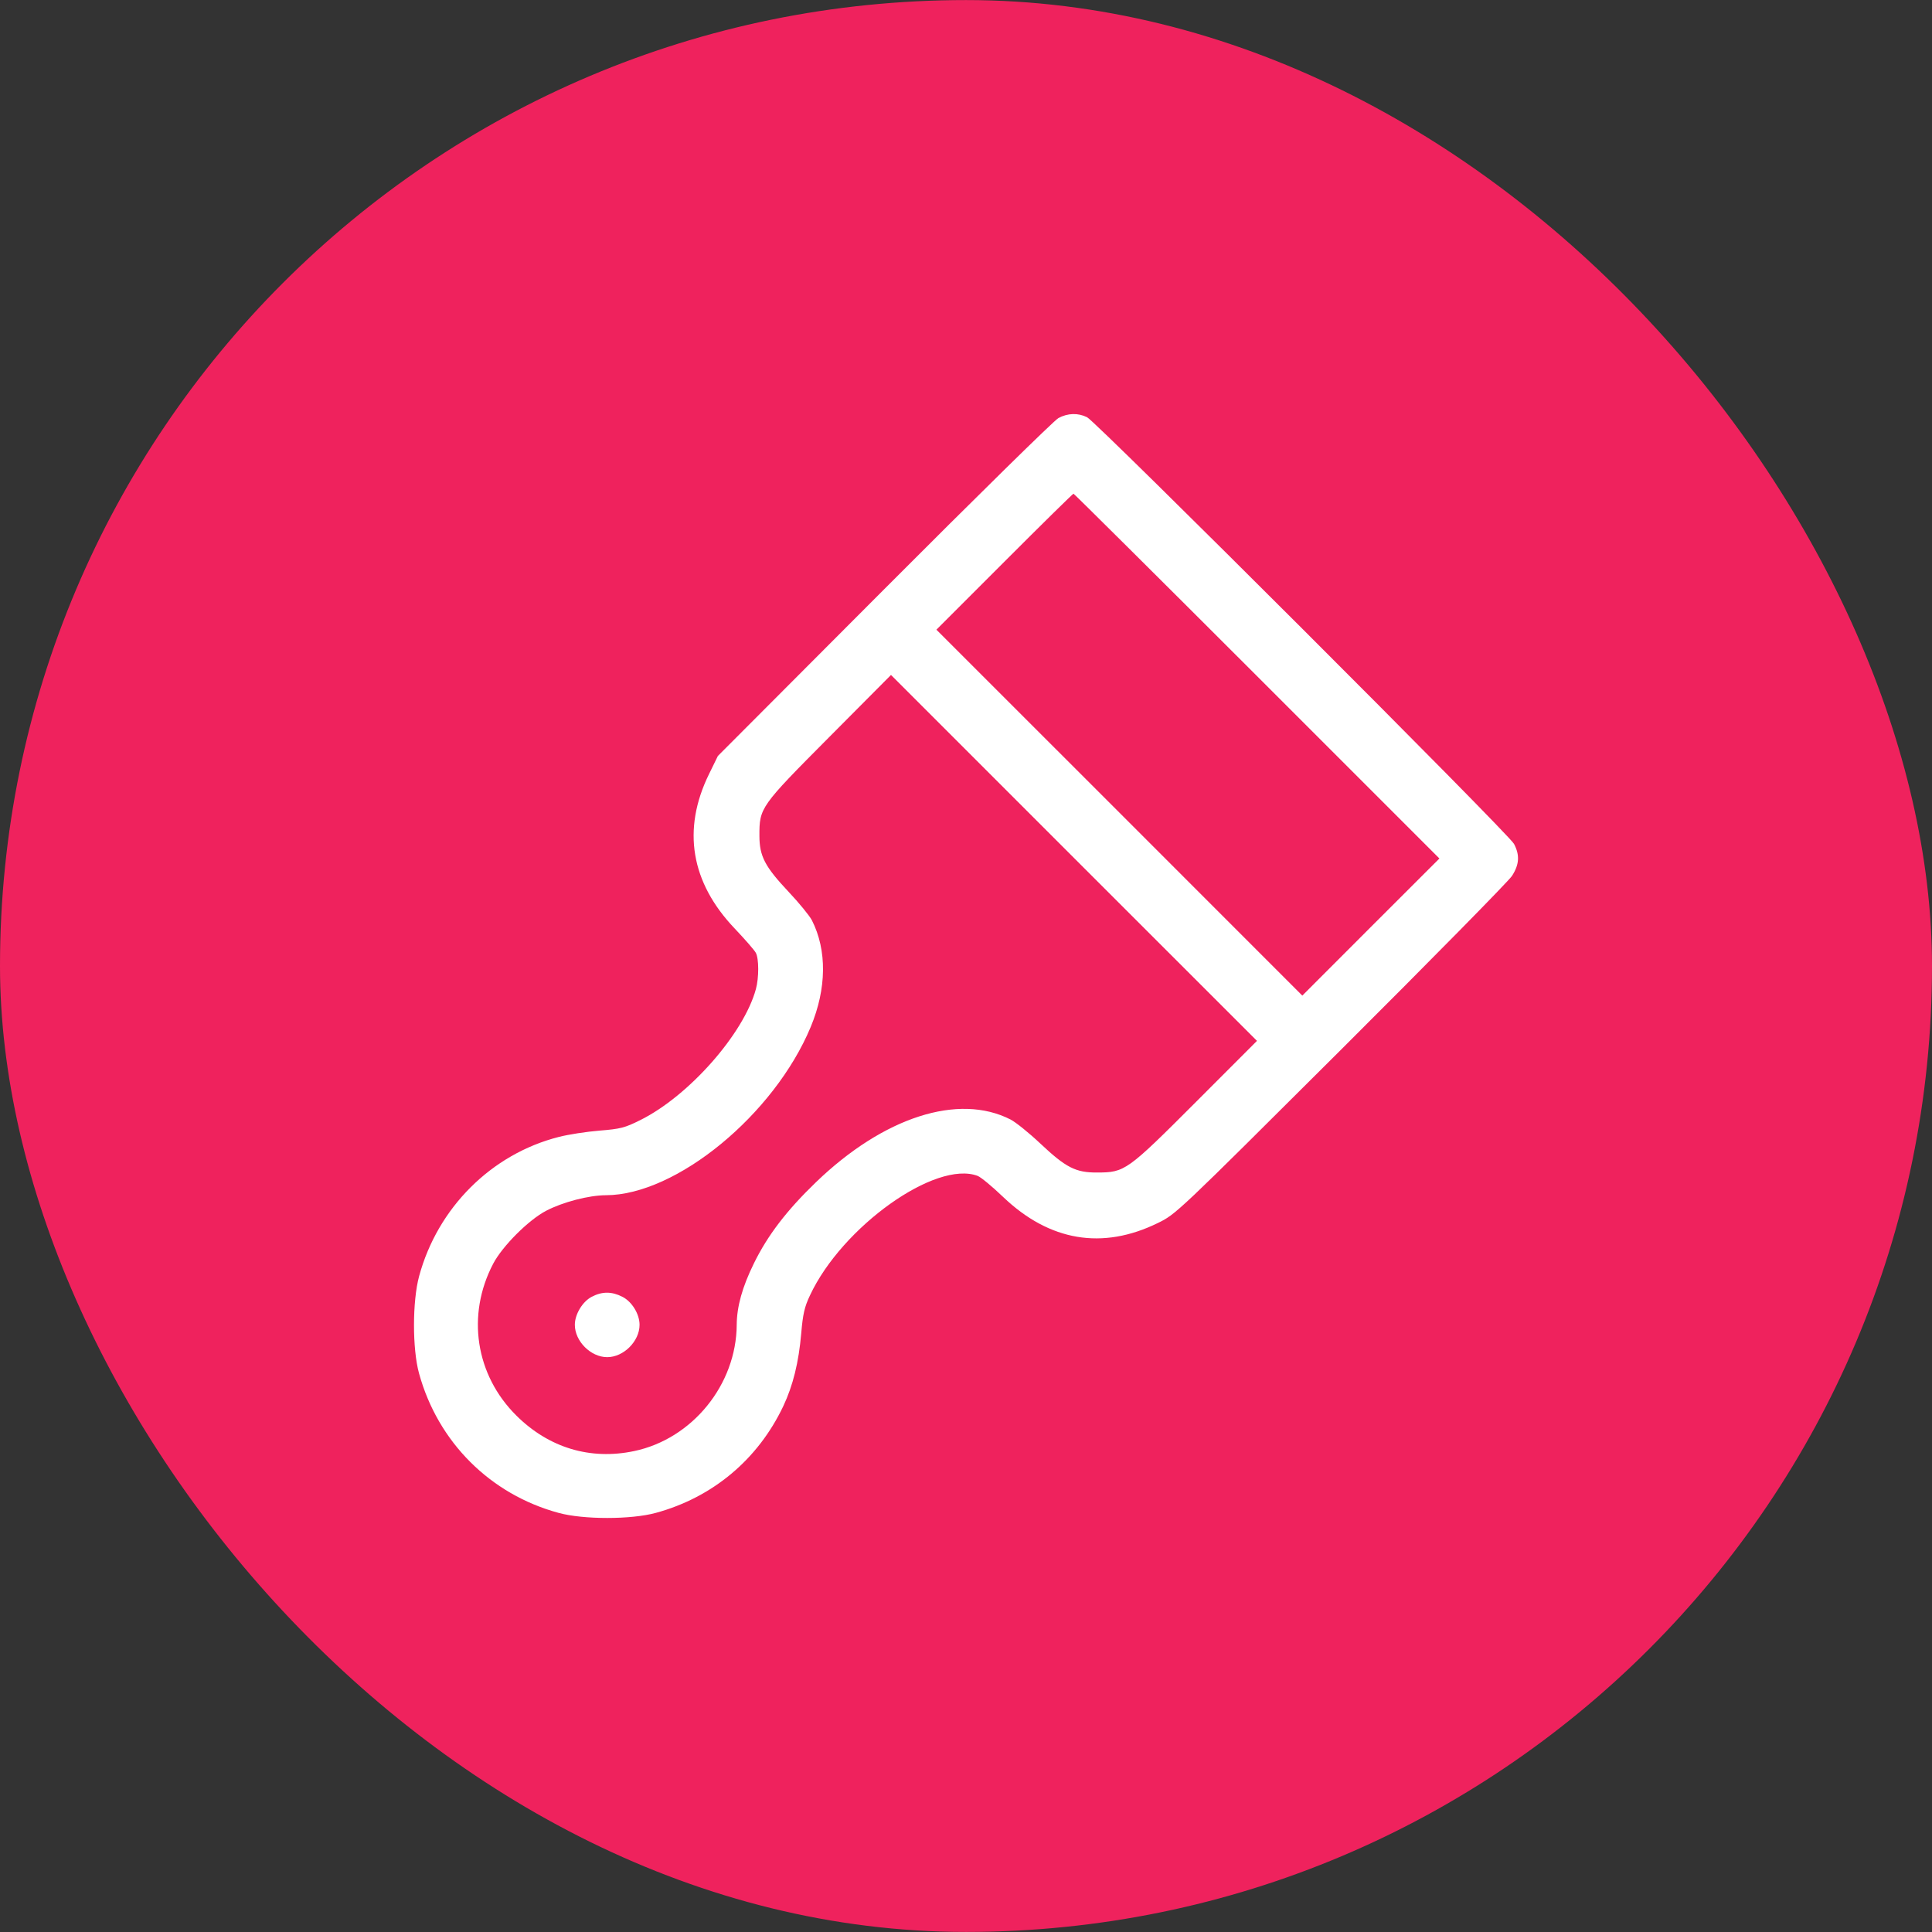
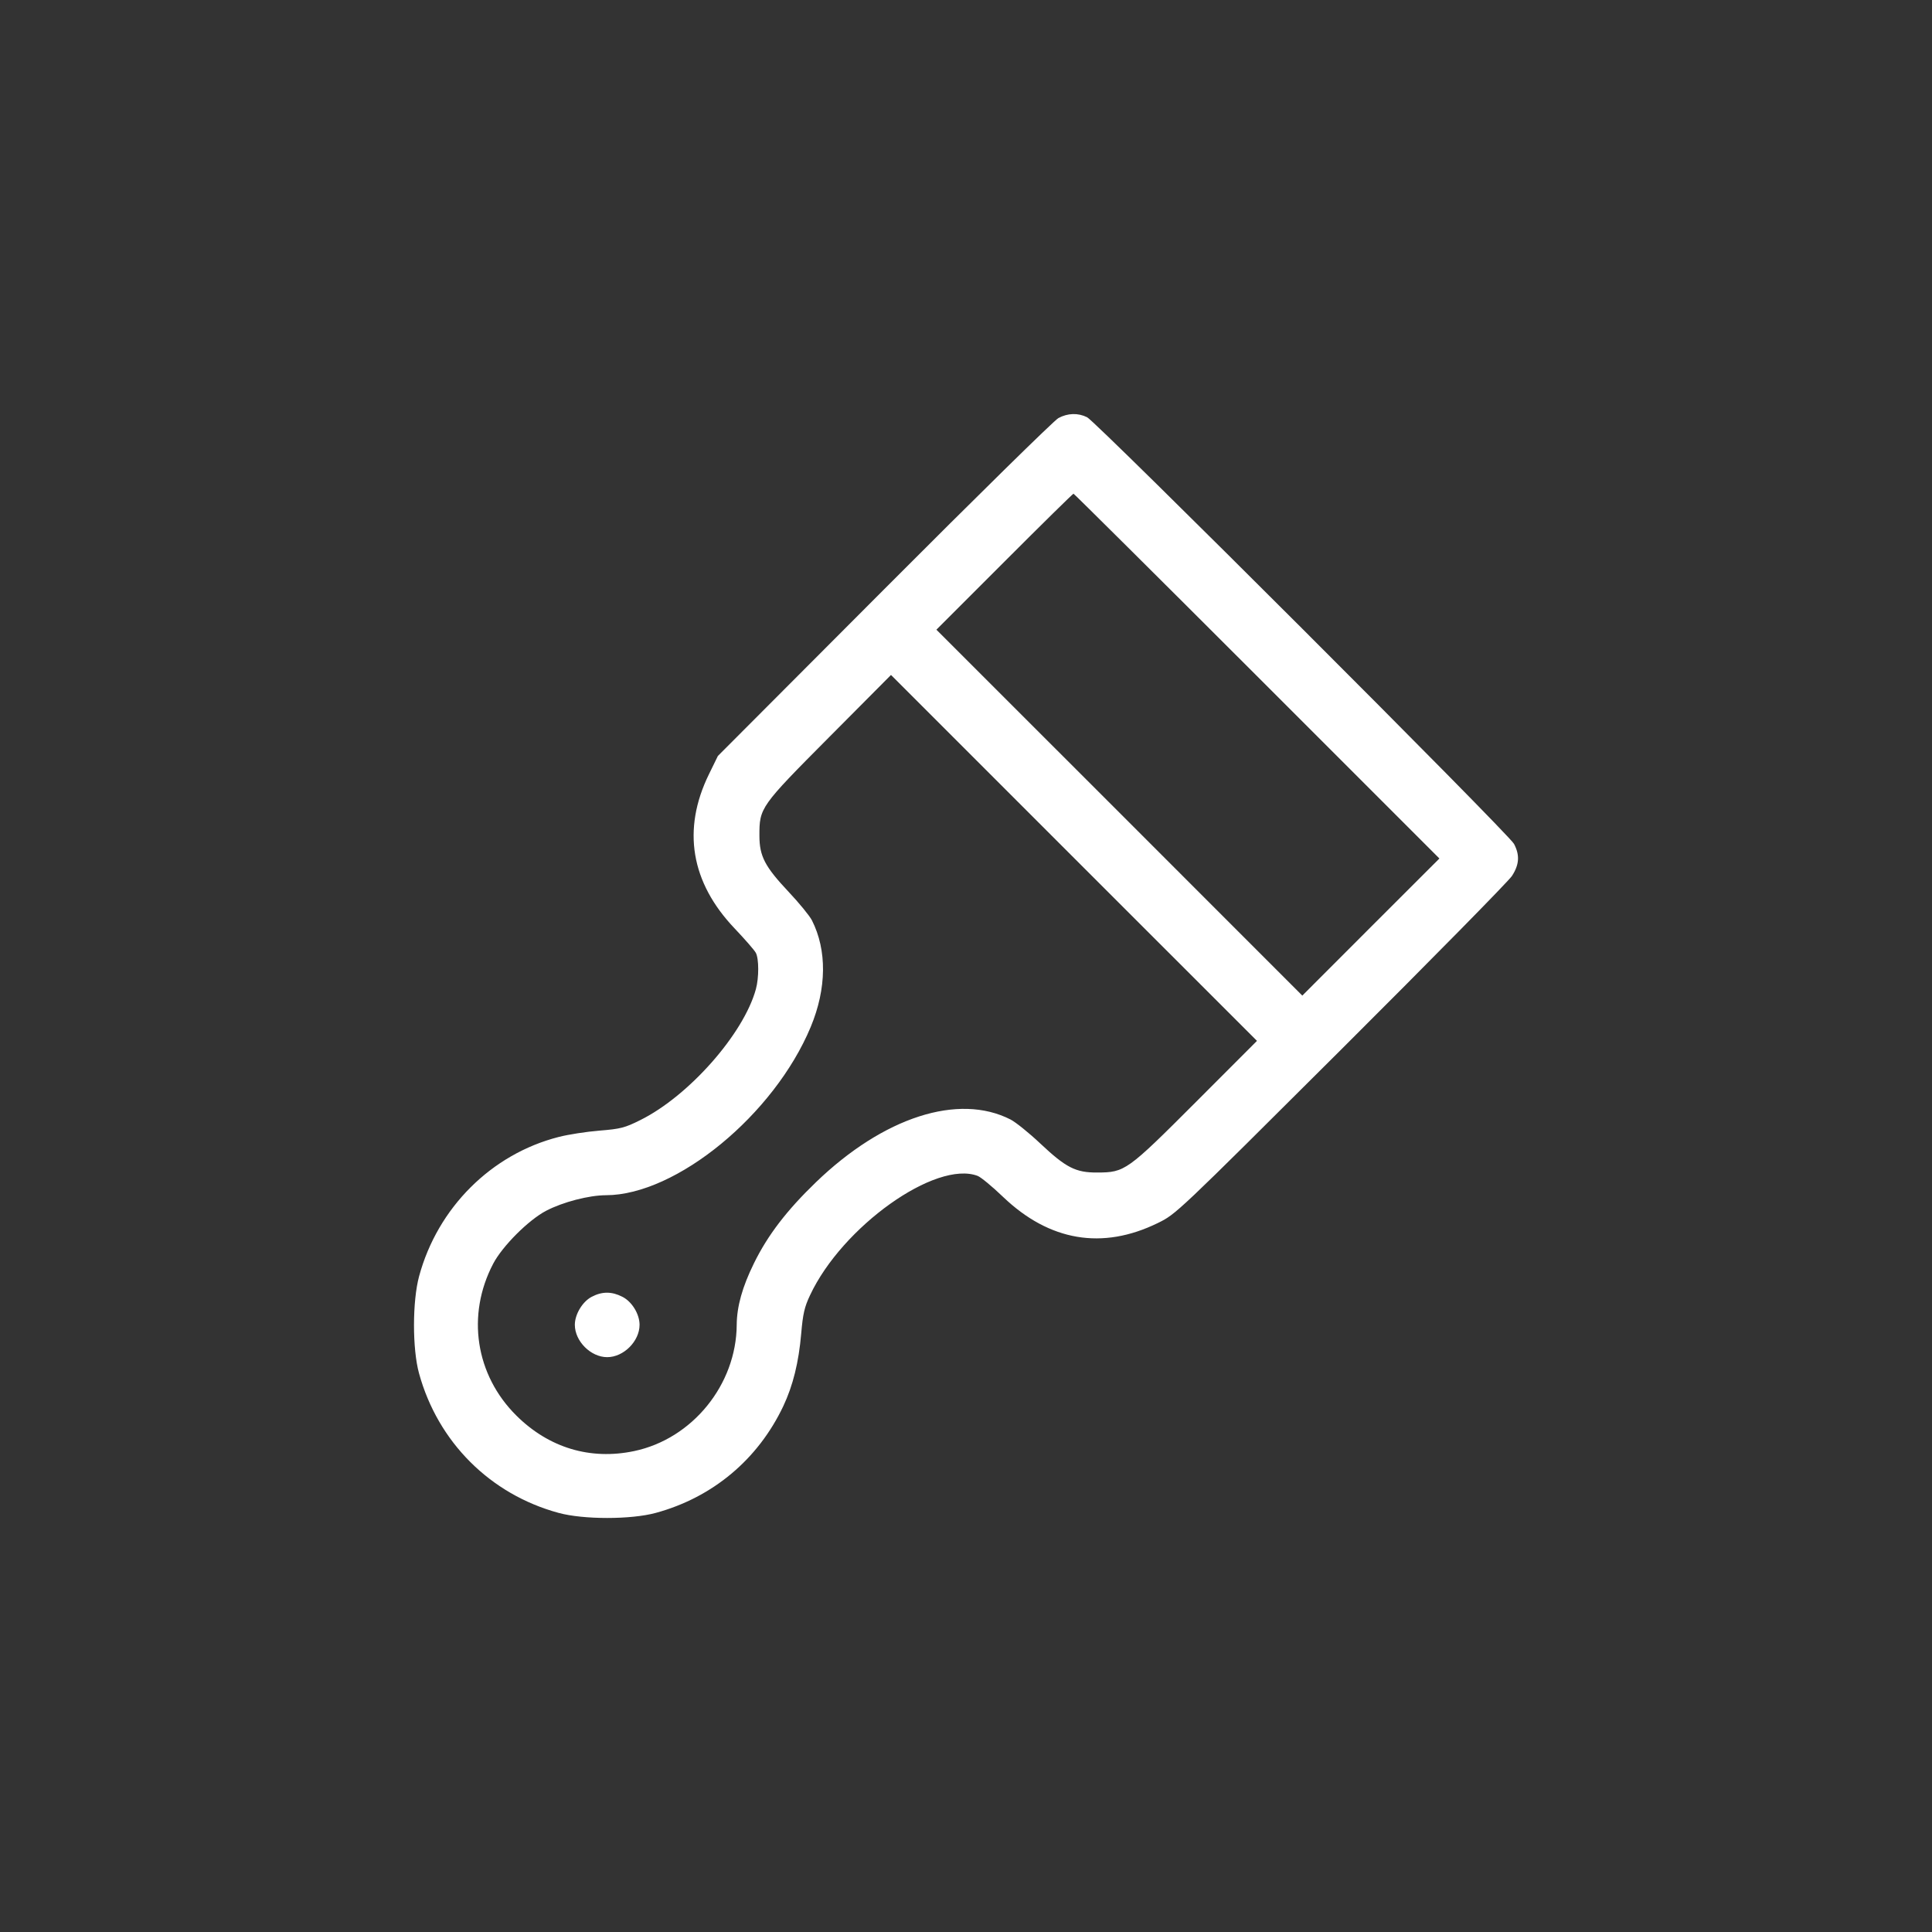
<svg xmlns="http://www.w3.org/2000/svg" width="28" height="28" viewBox="0 0 28 28" fill="none">
  <rect x="0" y="0" width="28" height="28" fill="#333333" stroke="none" />
-   <rect y="0.001" width="28" height="27.998" rx="13.999" fill="#EF225D" />
  <path fill-rule="evenodd" clip-rule="evenodd" d="M15.339 6.059C15.279 6.091 14.144 7.206 12.817 8.537L10.404 10.956L10.274 11.222C9.883 12.022 10.011 12.789 10.648 13.457C10.796 13.613 10.934 13.771 10.954 13.809C11 13.895 11 14.171 10.955 14.335C10.778 14.983 9.985 15.882 9.282 16.232C9.054 16.346 8.994 16.361 8.687 16.386C8.5 16.401 8.234 16.442 8.096 16.478C7.121 16.727 6.343 17.503 6.074 18.496C5.976 18.858 5.975 19.548 6.073 19.904C6.346 20.899 7.104 21.657 8.096 21.926C8.455 22.024 9.145 22.024 9.504 21.926C10.328 21.702 10.986 21.151 11.352 20.379C11.492 20.082 11.576 19.745 11.612 19.324C11.636 19.044 11.659 18.942 11.739 18.773C12.204 17.778 13.561 16.811 14.169 17.042C14.216 17.06 14.383 17.198 14.54 17.349C15.21 17.988 15.976 18.118 16.778 17.726C17.044 17.596 17.044 17.596 19.433 15.215C20.747 13.905 21.863 12.771 21.913 12.694C22.019 12.53 22.028 12.393 21.942 12.23C21.867 12.085 15.893 6.116 15.755 6.047C15.624 5.982 15.475 5.986 15.339 6.059ZM18.217 9.798L20.861 12.442L19.867 13.435L18.874 14.429L16.223 11.777L13.571 9.126L14.557 8.14C15.098 7.598 15.549 7.155 15.558 7.155C15.566 7.155 16.763 8.344 18.217 9.798ZM17.334 15.969C16.334 16.97 16.303 16.992 15.902 16.993C15.589 16.995 15.449 16.923 15.075 16.571C14.914 16.419 14.721 16.264 14.646 16.225C13.891 15.839 12.805 16.189 11.824 17.135C11.402 17.542 11.126 17.902 10.927 18.308C10.758 18.651 10.679 18.935 10.677 19.2C10.672 20.067 10.034 20.853 9.191 21.03C8.555 21.164 7.955 20.983 7.485 20.517C6.89 19.928 6.757 19.059 7.148 18.314C7.281 18.06 7.66 17.681 7.914 17.548C8.157 17.421 8.533 17.323 8.782 17.322C9.802 17.32 11.221 16.154 11.75 14.882C11.981 14.326 11.987 13.772 11.767 13.338C11.733 13.272 11.581 13.086 11.429 12.925C11.084 12.558 11.007 12.409 11.006 12.114C11.005 11.705 11.016 11.69 12.018 10.682L12.913 9.782L15.565 12.434L18.217 15.085L17.334 15.969ZM8.574 18.795C8.441 18.865 8.331 19.049 8.331 19.2C8.331 19.438 8.562 19.669 8.8 19.669C9.038 19.669 9.269 19.438 9.269 19.2C9.269 19.045 9.159 18.864 9.02 18.794C8.866 18.715 8.725 18.715 8.574 18.795Z" fill="white" />
</svg>